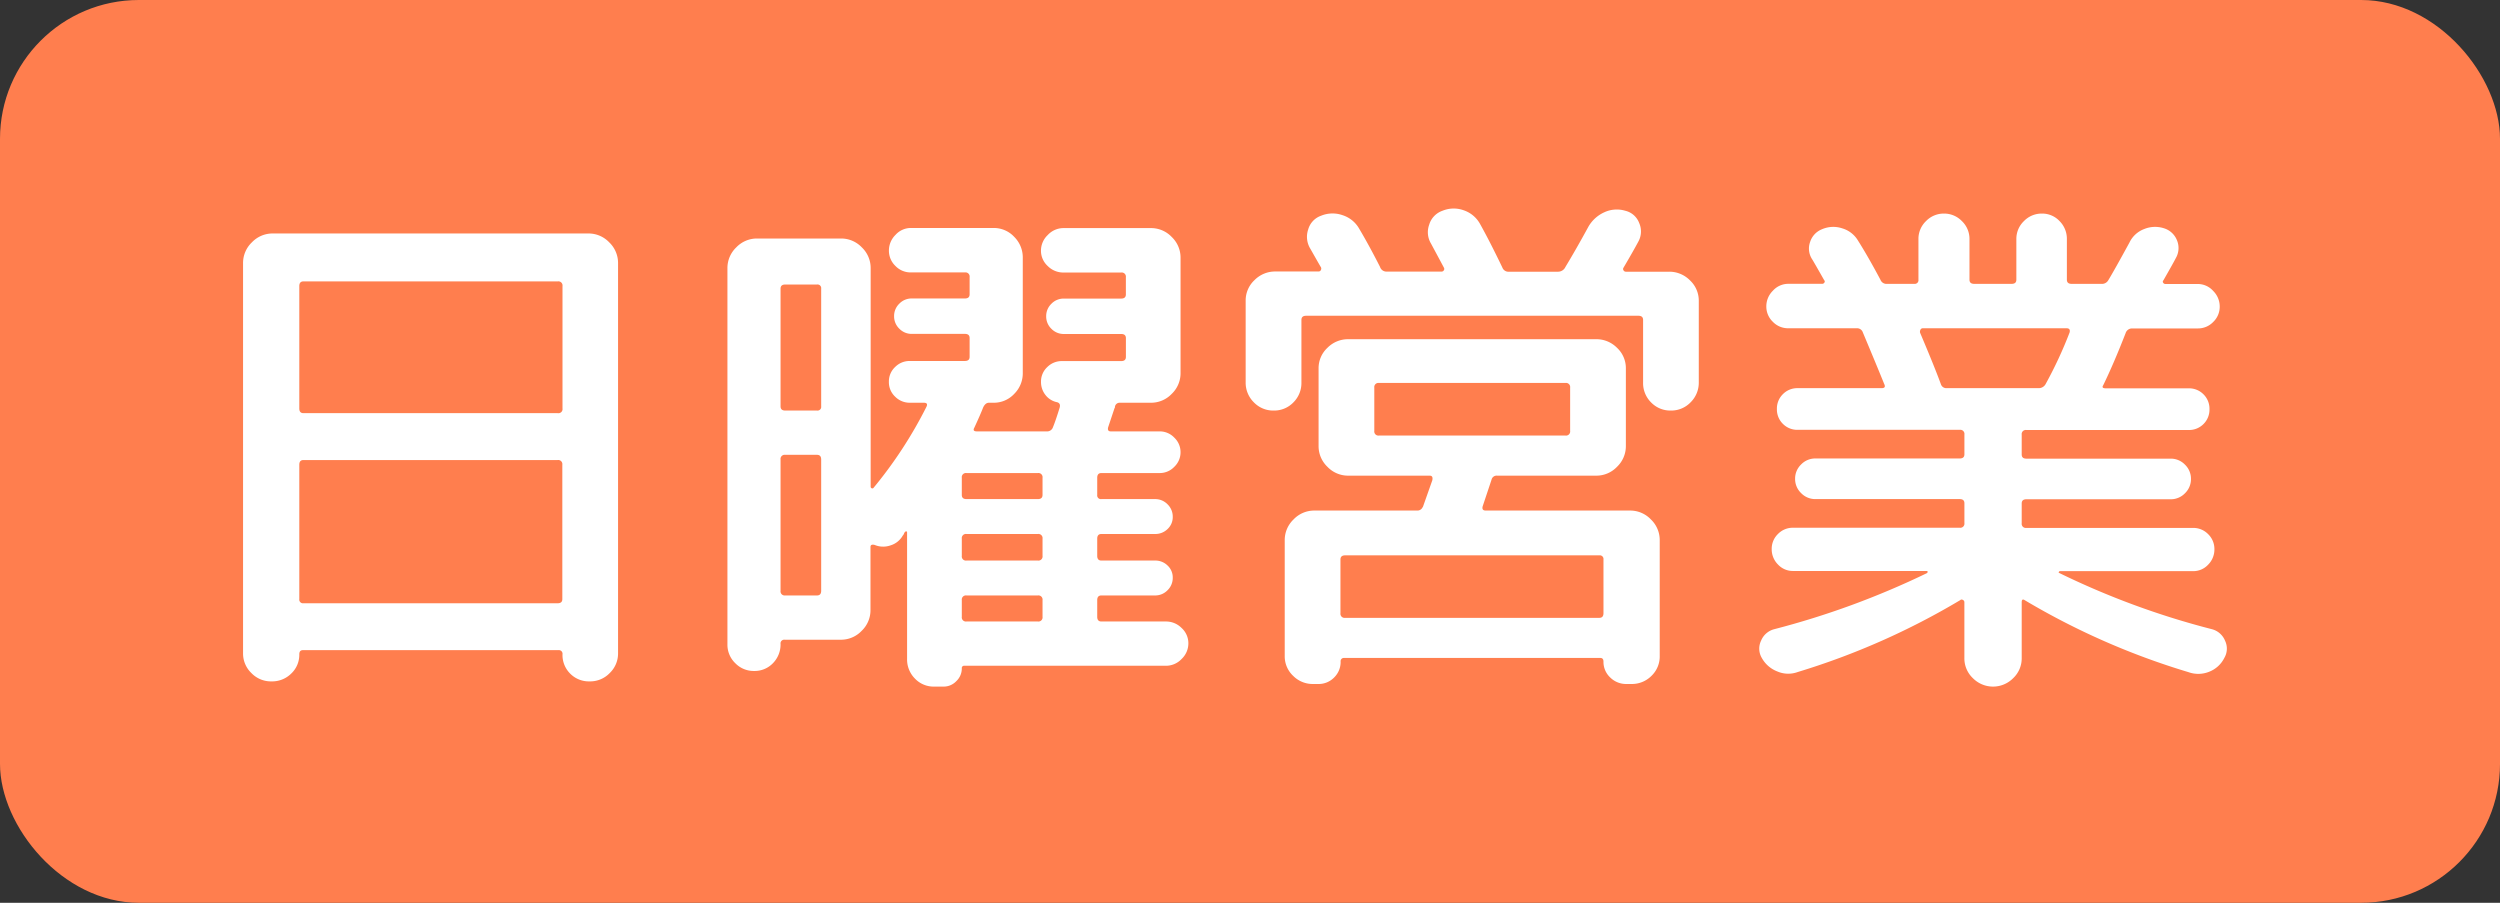
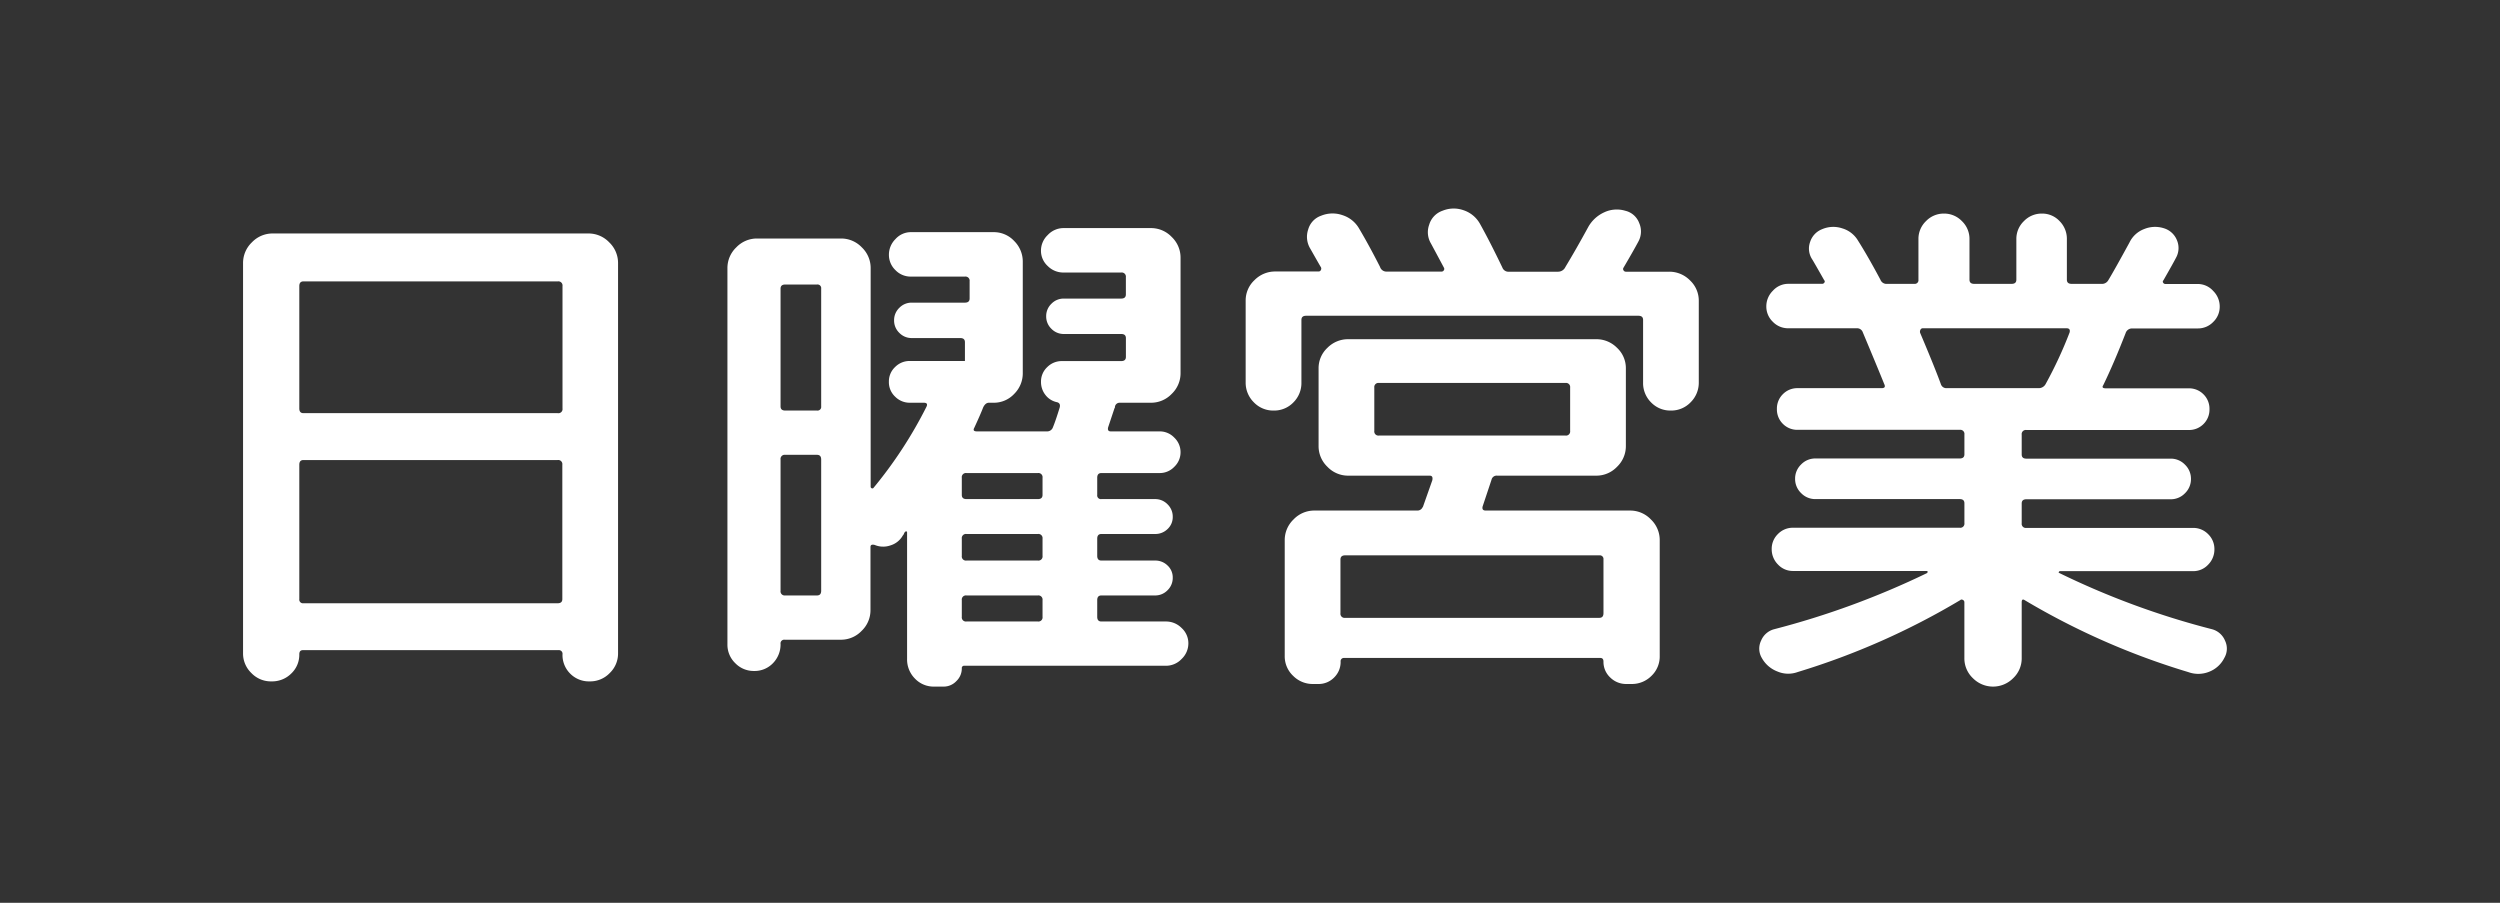
<svg xmlns="http://www.w3.org/2000/svg" width="72" height="26" viewBox="0 0 72 26">
  <rect x="0" y="0" width="72" height="26" fill="#333333" stroke="none" />
  <g id="ico_sunday" transform="translate(-1079 -1036)">
-     <rect id="長方形_3" data-name="長方形 3" width="72" height="26" rx="4" transform="translate(1079 1036)" fill="#ff7e4e" />
-     <path id="パス_16" data-name="パス 16" d="M2.91,1.2A.779.779,0,0,1,2.34.96.779.779,0,0,1,2.1.39V-10.845a.821.821,0,0,1,.255-.6.821.821,0,0,1,.6-.255h9.09a.821.821,0,0,1,.6.255.821.821,0,0,1,.255.6V.39a.779.779,0,0,1-.24.57.779.779,0,0,1-.57.24h-.015A.754.754,0,0,1,11.52.975.754.754,0,0,1,11.3.42a.106.106,0,0,0-.12-.12H3.825Q3.72.3,3.72.42a.742.742,0,0,1-.233.555.779.779,0,0,1-.562.225Zm.81-11.385V-6.66q0,.135.12.135h7.32A.119.119,0,0,0,11.3-6.66v-3.525a.119.119,0,0,0-.135-.135H3.84Q3.72-10.32,3.72-10.185Zm0,5.145v3.87a.106.106,0,0,0,.12.12h7.32q.135,0,.135-.12V-5.04a.119.119,0,0,0-.135-.135H3.84Q3.72-5.175,3.72-5.04ZM16.815.9a.736.736,0,0,1-.54-.225.736.736,0,0,1-.225-.54V-10.7a.821.821,0,0,1,.255-.6.821.821,0,0,1,.6-.255H19.32a.821.821,0,0,1,.6.255.821.821,0,0,1,.255.6V-4.41a.05.05,0,0,0,.023.045.049.049,0,0,0,.052,0,12.415,12.415,0,0,0,1.53-2.34q.06-.12-.075-.12H21.3A.588.588,0,0,1,20.88-7a.568.568,0,0,1-.18-.428.568.568,0,0,1,.18-.427.588.588,0,0,1,.42-.173h1.59q.135,0,.135-.12v-.54q0-.12-.135-.12H21.36a.491.491,0,0,1-.36-.15.491.491,0,0,1-.15-.36.491.491,0,0,1,.15-.36.491.491,0,0,1,.36-.15h1.53q.135,0,.135-.12v-.495a.119.119,0,0,0-.135-.135H21.33a.605.605,0,0,1-.442-.187.605.605,0,0,1-.187-.443.63.63,0,0,1,.188-.45.594.594,0,0,1,.442-.2h2.385a.8.8,0,0,1,.593.255.833.833,0,0,1,.247.6V-7.68a.833.833,0,0,1-.247.6.8.8,0,0,1-.593.255H23.58q-.1,0-.165.135-.075.195-.255.585Q23.1-6,23.235-6h2.01a.175.175,0,0,0,.18-.12q.075-.18.195-.57.03-.12-.075-.15a.561.561,0,0,1-.337-.21.6.6,0,0,1-.127-.375.568.568,0,0,1,.18-.427.588.588,0,0,1,.42-.173h1.71q.135,0,.135-.12v-.54q0-.12-.135-.12H25.74a.491.491,0,0,1-.36-.15.491.491,0,0,1-.15-.36.491.491,0,0,1,.15-.36.491.491,0,0,1,.36-.15h1.65q.135,0,.135-.12v-.495a.119.119,0,0,0-.135-.135H25.725a.63.63,0,0,1-.45-.187.594.594,0,0,1-.195-.443.618.618,0,0,1,.195-.45.618.618,0,0,1,.45-.2h2.52a.821.821,0,0,1,.6.255.821.821,0,0,1,.255.6V-7.68a.821.821,0,0,1-.255.6.821.821,0,0,1-.6.255h-.9a.134.134,0,0,0-.135.12v.015l-.015.03-.18.54q-.03.12.075.12H28.5a.576.576,0,0,1,.42.18.576.576,0,0,1,.18.42.576.576,0,0,1-.18.42.576.576,0,0,1-.42.18H26.82q-.12,0-.12.135v.495a.106.106,0,0,0,.12.12h1.545a.491.491,0,0,1,.36.15.491.491,0,0,1,.15.36.467.467,0,0,1-.15.353.5.5,0,0,1-.36.142H26.82q-.12,0-.12.135v.495q0,.135.12.135h1.545a.5.5,0,0,1,.36.142.467.467,0,0,1,.15.353.491.491,0,0,1-.15.36.491.491,0,0,1-.36.15H26.82q-.12,0-.12.135v.48q0,.135.12.135h1.86a.63.63,0,0,1,.45.187.594.594,0,0,1,.195.443.618.618,0,0,1-.195.45.618.618,0,0,1-.45.195H22.875A.066.066,0,0,0,22.8.825a.5.5,0,0,1-.158.368.5.5,0,0,1-.368.157h-.27a.742.742,0,0,1-.555-.232.779.779,0,0,1-.225-.563V-3.09q0-.03-.023-.03a.051.051,0,0,0-.037.015.161.161,0,0,0-.03.053A.161.161,0,0,1,21.1-3a.607.607,0,0,1-.36.285.631.631,0,0,1-.45-.015q-.12-.03-.12.06V-.855a.821.821,0,0,1-.255.6.821.821,0,0,1-.6.255H17.7a.106.106,0,0,0-.12.12.768.768,0,0,1-.218.555A.73.73,0,0,1,16.815.9Zm8.31-1.56v-.48a.119.119,0,0,0-.135-.135H22.935a.119.119,0,0,0-.135.135v.48a.119.119,0,0,0,.135.135H24.99A.119.119,0,0,0,25.125-.66Zm0-1.755V-2.91a.119.119,0,0,0-.135-.135H22.935a.119.119,0,0,0-.135.135v.495a.119.119,0,0,0,.135.135H24.99A.119.119,0,0,0,25.125-2.415ZM24.99-4.8H22.935a.119.119,0,0,0-.135.135v.495q0,.12.135.12H24.99q.135,0,.135-.12v-.495A.119.119,0,0,0,24.99-4.8Zm-7.41-5.31v3.39q0,.12.135.12h.915a.106.106,0,0,0,.12-.12v-3.39a.106.106,0,0,0-.12-.12h-.915Q17.58-10.23,17.58-10.11Zm0,4.92v3.78a.119.119,0,0,0,.135.135h.915q.12,0,.12-.135V-5.19q0-.135-.12-.135h-.915A.119.119,0,0,0,17.58-5.19Zm18.5,1.365.27-.765q.03-.135-.075-.135H33.93a.821.821,0,0,1-.6-.255.821.821,0,0,1-.255-.6V-7.815a.8.8,0,0,1,.255-.592.833.833,0,0,1,.6-.248h7.14a.833.833,0,0,1,.6.248.8.8,0,0,1,.255.592V-5.58a.821.821,0,0,1-.255.6.821.821,0,0,1-.6.255H38.22a.151.151,0,0,0-.165.12L37.8-3.84q-.03.12.09.12h4.155a.821.821,0,0,1,.6.255.821.821,0,0,1,.255.6V.465a.772.772,0,0,1-.24.578.791.791,0,0,1-.57.232h-.15a.648.648,0,0,1-.465-.187A.611.611,0,0,1,41.28.63q0-.105-.09-.105H33.81a.093.093,0,0,0-.1.105.622.622,0,0,1-.187.458.622.622,0,0,1-.458.187h-.15a.791.791,0,0,1-.57-.232A.772.772,0,0,1,32.1.465v-3.33a.821.821,0,0,1,.255-.6.821.821,0,0,1,.6-.255H35.91A.165.165,0,0,0,36.075-3.825ZM34.815-5.88h5.37a.119.119,0,0,0,.135-.135V-7.26a.119.119,0,0,0-.135-.135h-5.37a.119.119,0,0,0-.135.135v1.245A.119.119,0,0,0,34.815-5.88ZM41.16-2.43H33.84q-.135,0-.135.12V-.765a.119.119,0,0,0,.135.135h7.32q.12,0,.12-.135V-2.31A.106.106,0,0,0,41.16-2.43ZM31.785-6.6a.772.772,0,0,1-.577-.24.791.791,0,0,1-.233-.57V-9.765a.8.8,0,0,1,.255-.592.833.833,0,0,1,.6-.248h1.245a.072.072,0,0,0,.068-.045.084.084,0,0,0-.008-.09q-.045-.075-.3-.525a.655.655,0,0,1-.06-.547.586.586,0,0,1,.375-.4.868.868,0,0,1,.615-.015.846.846,0,0,1,.48.39q.285.48.6,1.1a.193.193,0,0,0,.18.135h1.59a.074.074,0,0,0,.067-.037.067.067,0,0,0,.007-.068q-.015-.03-.375-.7a.636.636,0,0,1-.053-.547.607.607,0,0,1,.382-.4.848.848,0,0,1,.608-.015.846.846,0,0,1,.472.39q.285.51.645,1.26a.186.186,0,0,0,.195.12h1.41a.231.231,0,0,0,.21-.135q.3-.495.66-1.155a1,1,0,0,1,.458-.42.849.849,0,0,1,.607-.045.564.564,0,0,1,.4.352.6.6,0,0,1-.022.533q-.135.255-.435.765a.067.067,0,0,0,.008.068.074.074,0,0,0,.067.037H43.17a.833.833,0,0,1,.6.248.8.8,0,0,1,.255.592V-7.41a.791.791,0,0,1-.233.57.772.772,0,0,1-.577.24.766.766,0,0,1-.562-.233.784.784,0,0,1-.232-.577v-1.8q0-.12-.135-.12h-9.57q-.135,0-.135.12v1.8a.784.784,0,0,1-.233.577A.766.766,0,0,1,31.785-6.6ZM46.875.93A.79.79,0,0,1,46.29.915a.864.864,0,0,1-.45-.39A.526.526,0,0,1,45.818.03a.561.561,0,0,1,.368-.33A23.748,23.748,0,0,0,50.6-1.92a.051.051,0,0,0,.015-.038q0-.022-.03-.022H46.74a.581.581,0,0,1-.435-.187.618.618,0,0,1-.18-.443.593.593,0,0,1,.18-.435.593.593,0,0,1,.435-.18h4.8a.119.119,0,0,0,.135-.135v-.57q0-.12-.135-.12H47.385a.563.563,0,0,1-.413-.173.563.563,0,0,1-.173-.412.563.563,0,0,1,.173-.412.563.563,0,0,1,.413-.173H51.54q.135,0,.135-.12v-.57a.119.119,0,0,0-.135-.135H46.875a.581.581,0,0,1-.428-.172.581.581,0,0,1-.172-.428.581.581,0,0,1,.172-.427.581.581,0,0,1,.428-.173H49.29q.135,0,.075-.12-.2-.495-.615-1.485a.175.175,0,0,0-.18-.12H46.6a.605.605,0,0,1-.443-.187.605.605,0,0,1-.187-.443.63.63,0,0,1,.188-.45.594.594,0,0,1,.443-.2h.975a.074.074,0,0,0,.067-.037.05.05,0,0,0-.007-.068q-.315-.555-.345-.6a.561.561,0,0,1-.06-.5.585.585,0,0,1,.345-.368.814.814,0,0,1,.585-.023.782.782,0,0,1,.45.352q.285.45.645,1.125a.186.186,0,0,0,.195.12h.78a.106.106,0,0,0,.12-.12v-1.17a.707.707,0,0,1,.218-.517.707.707,0,0,1,.517-.217.707.707,0,0,1,.517.217.707.707,0,0,1,.218.517v1.17q0,.12.135.12h1.08q.135,0,.135-.12v-1.17a.707.707,0,0,1,.218-.517.707.707,0,0,1,.517-.217.682.682,0,0,1,.51.217.719.719,0,0,1,.21.517v1.17q0,.12.135.12h.855a.207.207,0,0,0,.2-.1q.165-.27.615-1.095a.769.769,0,0,1,.42-.383.829.829,0,0,1,.57-.023.586.586,0,0,1,.375.345.575.575,0,0,1-.03.51q-.06.12-.36.645a.05.05,0,0,0-.007.068.074.074,0,0,0,.068.037h.93a.594.594,0,0,1,.443.2.63.63,0,0,1,.188.45.605.605,0,0,1-.187.443.605.605,0,0,1-.443.187h-1.9a.193.193,0,0,0-.18.135q-.345.885-.645,1.5-.06.09.075.09h2.385a.581.581,0,0,1,.428.173.581.581,0,0,1,.172.427.581.581,0,0,1-.172.428.581.581,0,0,1-.428.172H53.46a.119.119,0,0,0-.135.135v.57q0,.12.135.12h4.155a.563.563,0,0,1,.412.173.563.563,0,0,1,.173.412.563.563,0,0,1-.173.412.563.563,0,0,1-.412.173H53.46q-.135,0-.135.12v.57a.119.119,0,0,0,.135.135h4.8a.593.593,0,0,1,.435.18.593.593,0,0,1,.18.435.618.618,0,0,1-.18.443.581.581,0,0,1-.435.187H54.42a.048.048,0,0,0-.03.045A23.082,23.082,0,0,0,58.815-.3a.561.561,0,0,1,.367.33.526.526,0,0,1-.022.495.819.819,0,0,1-.443.4.834.834,0,0,1-.592.008,21.031,21.031,0,0,1-4.71-2.07q-.09-.06-.09.06V.525a.784.784,0,0,1-.248.585.815.815,0,0,1-1.155,0,.784.784,0,0,1-.248-.585V-1.08a.072.072,0,0,0-.045-.067.059.059,0,0,0-.075.007A21.067,21.067,0,0,1,46.875.93Zm4.29-8.175H53.82a.224.224,0,0,0,.195-.12,12.054,12.054,0,0,0,.69-1.485q.03-.12-.09-.12h-4.14a.072.072,0,0,0-.067.045.114.114,0,0,0-.007.09q.42.99.6,1.485A.164.164,0,0,0,51.165-7.245Z" transform="translate(1083.9 1054.424)" fill="#fff" />
+     <path id="パス_16" data-name="パス 16" d="M2.91,1.2A.779.779,0,0,1,2.34.96.779.779,0,0,1,2.1.39V-10.845a.821.821,0,0,1,.255-.6.821.821,0,0,1,.6-.255h9.09a.821.821,0,0,1,.6.255.821.821,0,0,1,.255.6V.39a.779.779,0,0,1-.24.57.779.779,0,0,1-.57.24h-.015A.754.754,0,0,1,11.52.975.754.754,0,0,1,11.3.42a.106.106,0,0,0-.12-.12H3.825Q3.72.3,3.72.42a.742.742,0,0,1-.233.555.779.779,0,0,1-.562.225Zm.81-11.385V-6.66q0,.135.12.135h7.32A.119.119,0,0,0,11.3-6.66v-3.525a.119.119,0,0,0-.135-.135H3.84Q3.72-10.32,3.72-10.185Zm0,5.145v3.87a.106.106,0,0,0,.12.12h7.32q.135,0,.135-.12V-5.04a.119.119,0,0,0-.135-.135H3.84Q3.72-5.175,3.72-5.04ZM16.815.9a.736.736,0,0,1-.54-.225.736.736,0,0,1-.225-.54V-10.7a.821.821,0,0,1,.255-.6.821.821,0,0,1,.6-.255H19.32a.821.821,0,0,1,.6.255.821.821,0,0,1,.255.6V-4.41a.05.05,0,0,0,.023.045.049.049,0,0,0,.052,0,12.415,12.415,0,0,0,1.53-2.34q.06-.12-.075-.12H21.3A.588.588,0,0,1,20.88-7a.568.568,0,0,1-.18-.428.568.568,0,0,1,.18-.427.588.588,0,0,1,.42-.173h1.59v-.54q0-.12-.135-.12H21.36a.491.491,0,0,1-.36-.15.491.491,0,0,1-.15-.36.491.491,0,0,1,.15-.36.491.491,0,0,1,.36-.15h1.53q.135,0,.135-.12v-.495a.119.119,0,0,0-.135-.135H21.33a.605.605,0,0,1-.442-.187.605.605,0,0,1-.187-.443.63.63,0,0,1,.188-.45.594.594,0,0,1,.442-.2h2.385a.8.8,0,0,1,.593.255.833.833,0,0,1,.247.6V-7.68a.833.833,0,0,1-.247.6.8.8,0,0,1-.593.255H23.58q-.1,0-.165.135-.075.195-.255.585Q23.1-6,23.235-6h2.01a.175.175,0,0,0,.18-.12q.075-.18.195-.57.03-.12-.075-.15a.561.561,0,0,1-.337-.21.6.6,0,0,1-.127-.375.568.568,0,0,1,.18-.427.588.588,0,0,1,.42-.173h1.71q.135,0,.135-.12v-.54q0-.12-.135-.12H25.74a.491.491,0,0,1-.36-.15.491.491,0,0,1-.15-.36.491.491,0,0,1,.15-.36.491.491,0,0,1,.36-.15h1.65q.135,0,.135-.12v-.495a.119.119,0,0,0-.135-.135H25.725a.63.63,0,0,1-.45-.187.594.594,0,0,1-.195-.443.618.618,0,0,1,.195-.45.618.618,0,0,1,.45-.2h2.52a.821.821,0,0,1,.6.255.821.821,0,0,1,.255.6V-7.68a.821.821,0,0,1-.255.6.821.821,0,0,1-.6.255h-.9a.134.134,0,0,0-.135.12v.015l-.015.03-.18.54q-.03.12.075.12H28.5a.576.576,0,0,1,.42.18.576.576,0,0,1,.18.42.576.576,0,0,1-.18.42.576.576,0,0,1-.42.18H26.82q-.12,0-.12.135v.495a.106.106,0,0,0,.12.12h1.545a.491.491,0,0,1,.36.15.491.491,0,0,1,.15.36.467.467,0,0,1-.15.353.5.5,0,0,1-.36.142H26.82q-.12,0-.12.135v.495q0,.135.12.135h1.545a.5.5,0,0,1,.36.142.467.467,0,0,1,.15.353.491.491,0,0,1-.15.36.491.491,0,0,1-.36.15H26.82q-.12,0-.12.135v.48q0,.135.12.135h1.86a.63.63,0,0,1,.45.187.594.594,0,0,1,.195.443.618.618,0,0,1-.195.45.618.618,0,0,1-.45.195H22.875A.066.066,0,0,0,22.8.825a.5.5,0,0,1-.158.368.5.5,0,0,1-.368.157h-.27a.742.742,0,0,1-.555-.232.779.779,0,0,1-.225-.563V-3.09q0-.03-.023-.03a.051.051,0,0,0-.037.015.161.161,0,0,0-.03.053A.161.161,0,0,1,21.1-3a.607.607,0,0,1-.36.285.631.631,0,0,1-.45-.015q-.12-.03-.12.06V-.855a.821.821,0,0,1-.255.6.821.821,0,0,1-.6.255H17.7a.106.106,0,0,0-.12.12.768.768,0,0,1-.218.555A.73.73,0,0,1,16.815.9Zm8.31-1.56v-.48a.119.119,0,0,0-.135-.135H22.935a.119.119,0,0,0-.135.135v.48a.119.119,0,0,0,.135.135H24.99A.119.119,0,0,0,25.125-.66Zm0-1.755V-2.91a.119.119,0,0,0-.135-.135H22.935a.119.119,0,0,0-.135.135v.495a.119.119,0,0,0,.135.135H24.99A.119.119,0,0,0,25.125-2.415ZM24.99-4.8H22.935a.119.119,0,0,0-.135.135v.495q0,.12.135.12H24.99q.135,0,.135-.12v-.495A.119.119,0,0,0,24.99-4.8Zm-7.41-5.31v3.39q0,.12.135.12h.915a.106.106,0,0,0,.12-.12v-3.39a.106.106,0,0,0-.12-.12h-.915Q17.58-10.23,17.58-10.11Zm0,4.92v3.78a.119.119,0,0,0,.135.135h.915q.12,0,.12-.135V-5.19q0-.135-.12-.135h-.915A.119.119,0,0,0,17.58-5.19Zm18.5,1.365.27-.765q.03-.135-.075-.135H33.93a.821.821,0,0,1-.6-.255.821.821,0,0,1-.255-.6V-7.815a.8.8,0,0,1,.255-.592.833.833,0,0,1,.6-.248h7.14a.833.833,0,0,1,.6.248.8.8,0,0,1,.255.592V-5.58a.821.821,0,0,1-.255.6.821.821,0,0,1-.6.255H38.22a.151.151,0,0,0-.165.12L37.8-3.84q-.03.12.09.12h4.155a.821.821,0,0,1,.6.255.821.821,0,0,1,.255.6V.465a.772.772,0,0,1-.24.578.791.791,0,0,1-.57.232h-.15a.648.648,0,0,1-.465-.187A.611.611,0,0,1,41.28.63q0-.105-.09-.105H33.81a.093.093,0,0,0-.1.105.622.622,0,0,1-.187.458.622.622,0,0,1-.458.187h-.15a.791.791,0,0,1-.57-.232A.772.772,0,0,1,32.1.465v-3.33a.821.821,0,0,1,.255-.6.821.821,0,0,1,.6-.255H35.91A.165.165,0,0,0,36.075-3.825ZM34.815-5.88h5.37a.119.119,0,0,0,.135-.135V-7.26a.119.119,0,0,0-.135-.135h-5.37a.119.119,0,0,0-.135.135v1.245A.119.119,0,0,0,34.815-5.88ZM41.16-2.43H33.84q-.135,0-.135.12V-.765a.119.119,0,0,0,.135.135h7.32q.12,0,.12-.135V-2.31A.106.106,0,0,0,41.16-2.43ZM31.785-6.6a.772.772,0,0,1-.577-.24.791.791,0,0,1-.233-.57V-9.765a.8.8,0,0,1,.255-.592.833.833,0,0,1,.6-.248h1.245a.072.072,0,0,0,.068-.045.084.084,0,0,0-.008-.09q-.045-.075-.3-.525a.655.655,0,0,1-.06-.547.586.586,0,0,1,.375-.4.868.868,0,0,1,.615-.015.846.846,0,0,1,.48.39q.285.48.6,1.1a.193.193,0,0,0,.18.135h1.59a.074.074,0,0,0,.067-.037.067.067,0,0,0,.007-.068q-.015-.03-.375-.7a.636.636,0,0,1-.053-.547.607.607,0,0,1,.382-.4.848.848,0,0,1,.608-.015.846.846,0,0,1,.472.39q.285.51.645,1.26a.186.186,0,0,0,.195.12h1.41a.231.231,0,0,0,.21-.135q.3-.495.66-1.155a1,1,0,0,1,.458-.42.849.849,0,0,1,.607-.045.564.564,0,0,1,.4.352.6.6,0,0,1-.022.533q-.135.255-.435.765a.067.067,0,0,0,.008.068.074.074,0,0,0,.067.037H43.17a.833.833,0,0,1,.6.248.8.8,0,0,1,.255.592V-7.41a.791.791,0,0,1-.233.57.772.772,0,0,1-.577.24.766.766,0,0,1-.562-.233.784.784,0,0,1-.232-.577v-1.8q0-.12-.135-.12h-9.57q-.135,0-.135.12v1.8a.784.784,0,0,1-.233.577A.766.766,0,0,1,31.785-6.6ZM46.875.93A.79.79,0,0,1,46.29.915a.864.864,0,0,1-.45-.39A.526.526,0,0,1,45.818.03a.561.561,0,0,1,.368-.33A23.748,23.748,0,0,0,50.6-1.92a.051.051,0,0,0,.015-.038q0-.022-.03-.022H46.74a.581.581,0,0,1-.435-.187.618.618,0,0,1-.18-.443.593.593,0,0,1,.18-.435.593.593,0,0,1,.435-.18h4.8a.119.119,0,0,0,.135-.135v-.57q0-.12-.135-.12H47.385a.563.563,0,0,1-.413-.173.563.563,0,0,1-.173-.412.563.563,0,0,1,.173-.412.563.563,0,0,1,.413-.173H51.54q.135,0,.135-.12v-.57a.119.119,0,0,0-.135-.135H46.875a.581.581,0,0,1-.428-.172.581.581,0,0,1-.172-.428.581.581,0,0,1,.172-.427.581.581,0,0,1,.428-.173H49.29q.135,0,.075-.12-.2-.495-.615-1.485a.175.175,0,0,0-.18-.12H46.6a.605.605,0,0,1-.443-.187.605.605,0,0,1-.187-.443.63.63,0,0,1,.188-.45.594.594,0,0,1,.443-.2h.975a.074.074,0,0,0,.067-.037.05.05,0,0,0-.007-.068q-.315-.555-.345-.6a.561.561,0,0,1-.06-.5.585.585,0,0,1,.345-.368.814.814,0,0,1,.585-.023.782.782,0,0,1,.45.352q.285.45.645,1.125a.186.186,0,0,0,.195.12h.78a.106.106,0,0,0,.12-.12v-1.17a.707.707,0,0,1,.218-.517.707.707,0,0,1,.517-.217.707.707,0,0,1,.517.217.707.707,0,0,1,.218.517v1.17q0,.12.135.12h1.08q.135,0,.135-.12v-1.17a.707.707,0,0,1,.218-.517.707.707,0,0,1,.517-.217.682.682,0,0,1,.51.217.719.719,0,0,1,.21.517v1.17q0,.12.135.12h.855a.207.207,0,0,0,.2-.1q.165-.27.615-1.095a.769.769,0,0,1,.42-.383.829.829,0,0,1,.57-.023.586.586,0,0,1,.375.345.575.575,0,0,1-.03.51q-.06.12-.36.645a.05.05,0,0,0-.007.068.074.074,0,0,0,.068.037h.93a.594.594,0,0,1,.443.2.63.63,0,0,1,.188.45.605.605,0,0,1-.187.443.605.605,0,0,1-.443.187h-1.9a.193.193,0,0,0-.18.135q-.345.885-.645,1.5-.06.09.075.09h2.385a.581.581,0,0,1,.428.173.581.581,0,0,1,.172.427.581.581,0,0,1-.172.428.581.581,0,0,1-.428.172H53.46a.119.119,0,0,0-.135.135v.57q0,.12.135.12h4.155a.563.563,0,0,1,.412.173.563.563,0,0,1,.173.412.563.563,0,0,1-.173.412.563.563,0,0,1-.412.173H53.46q-.135,0-.135.12v.57a.119.119,0,0,0,.135.135h4.8a.593.593,0,0,1,.435.18.593.593,0,0,1,.18.435.618.618,0,0,1-.18.443.581.581,0,0,1-.435.187H54.42a.048.048,0,0,0-.03.045A23.082,23.082,0,0,0,58.815-.3a.561.561,0,0,1,.367.33.526.526,0,0,1-.022.495.819.819,0,0,1-.443.4.834.834,0,0,1-.592.008,21.031,21.031,0,0,1-4.71-2.07q-.09-.06-.09.06V.525a.784.784,0,0,1-.248.585.815.815,0,0,1-1.155,0,.784.784,0,0,1-.248-.585V-1.08a.072.072,0,0,0-.045-.067.059.059,0,0,0-.075.007A21.067,21.067,0,0,1,46.875.93Zm4.29-8.175H53.82a.224.224,0,0,0,.195-.12,12.054,12.054,0,0,0,.69-1.485q.03-.12-.09-.12h-4.14a.072.072,0,0,0-.067.045.114.114,0,0,0-.007.09q.42.99.6,1.485A.164.164,0,0,0,51.165-7.245Z" transform="translate(1083.9 1054.424)" fill="#fff" />
  </g>
</svg>